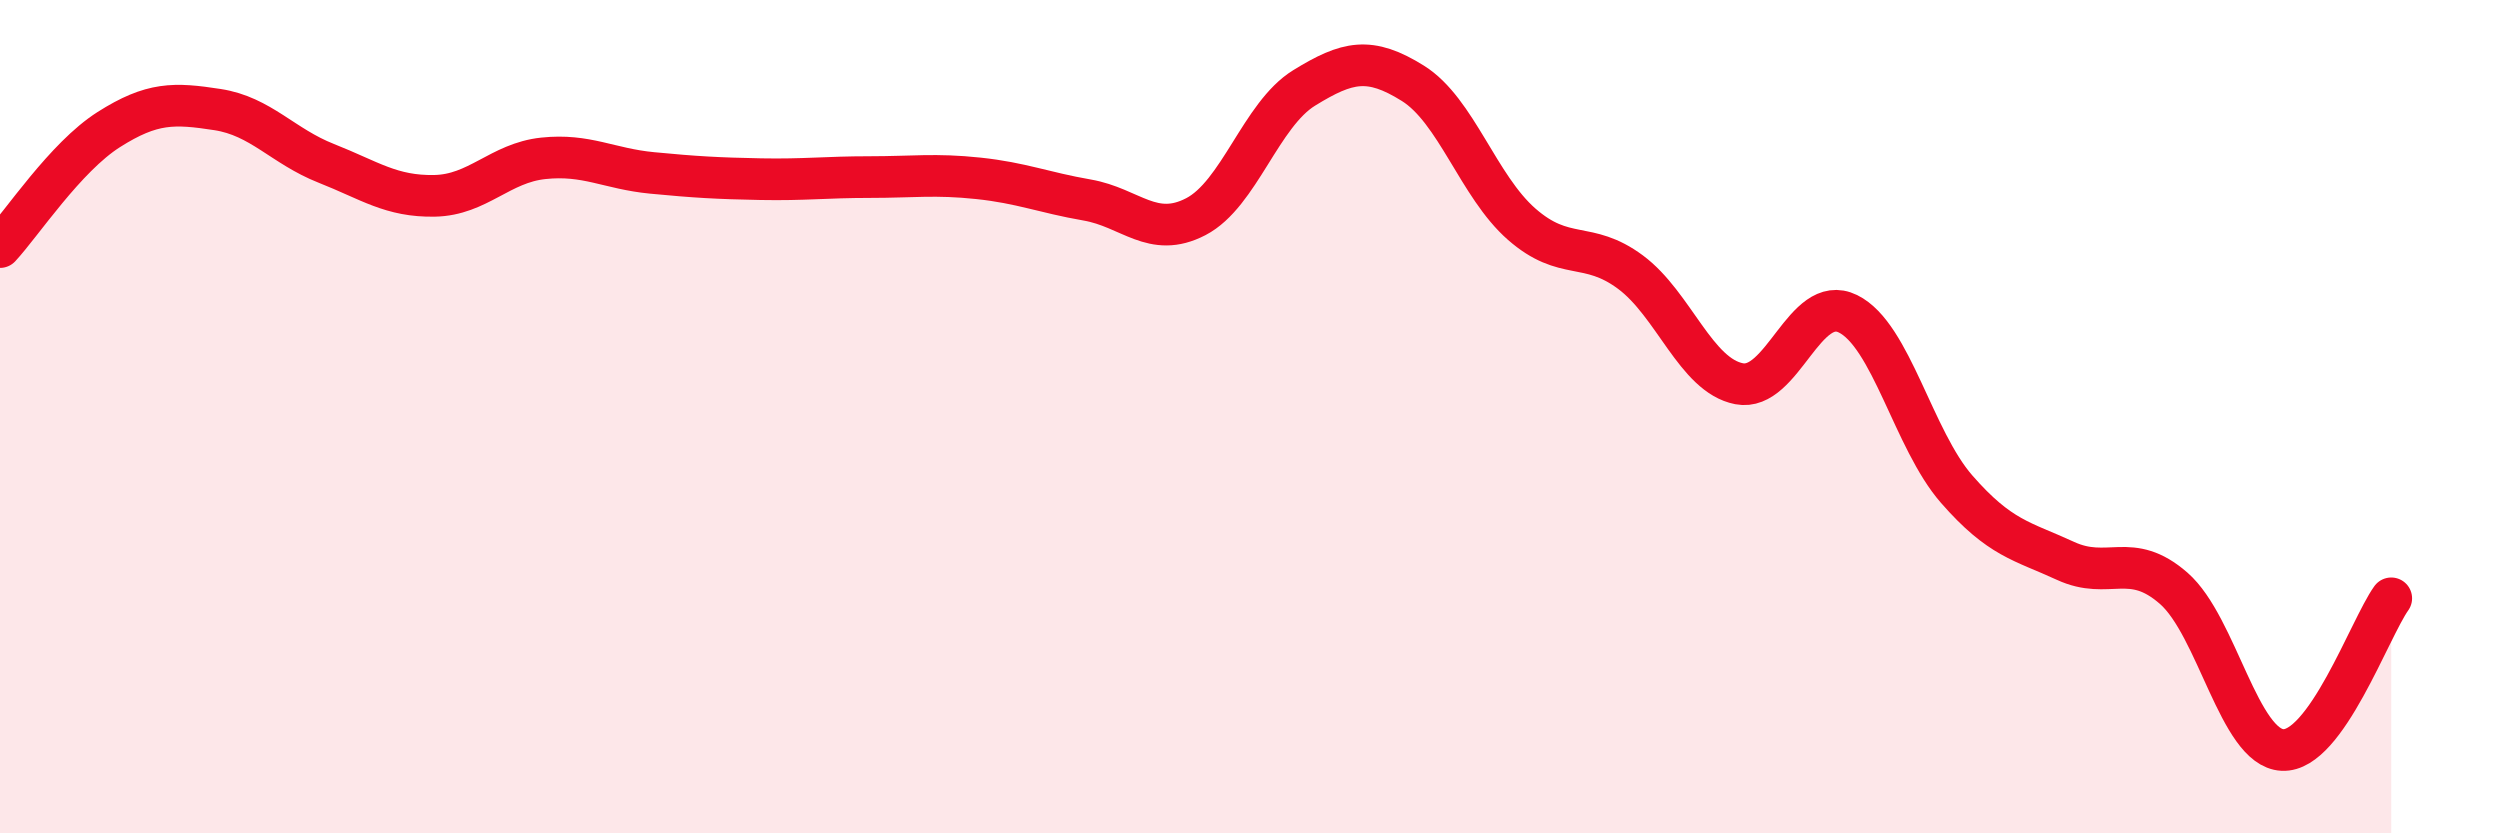
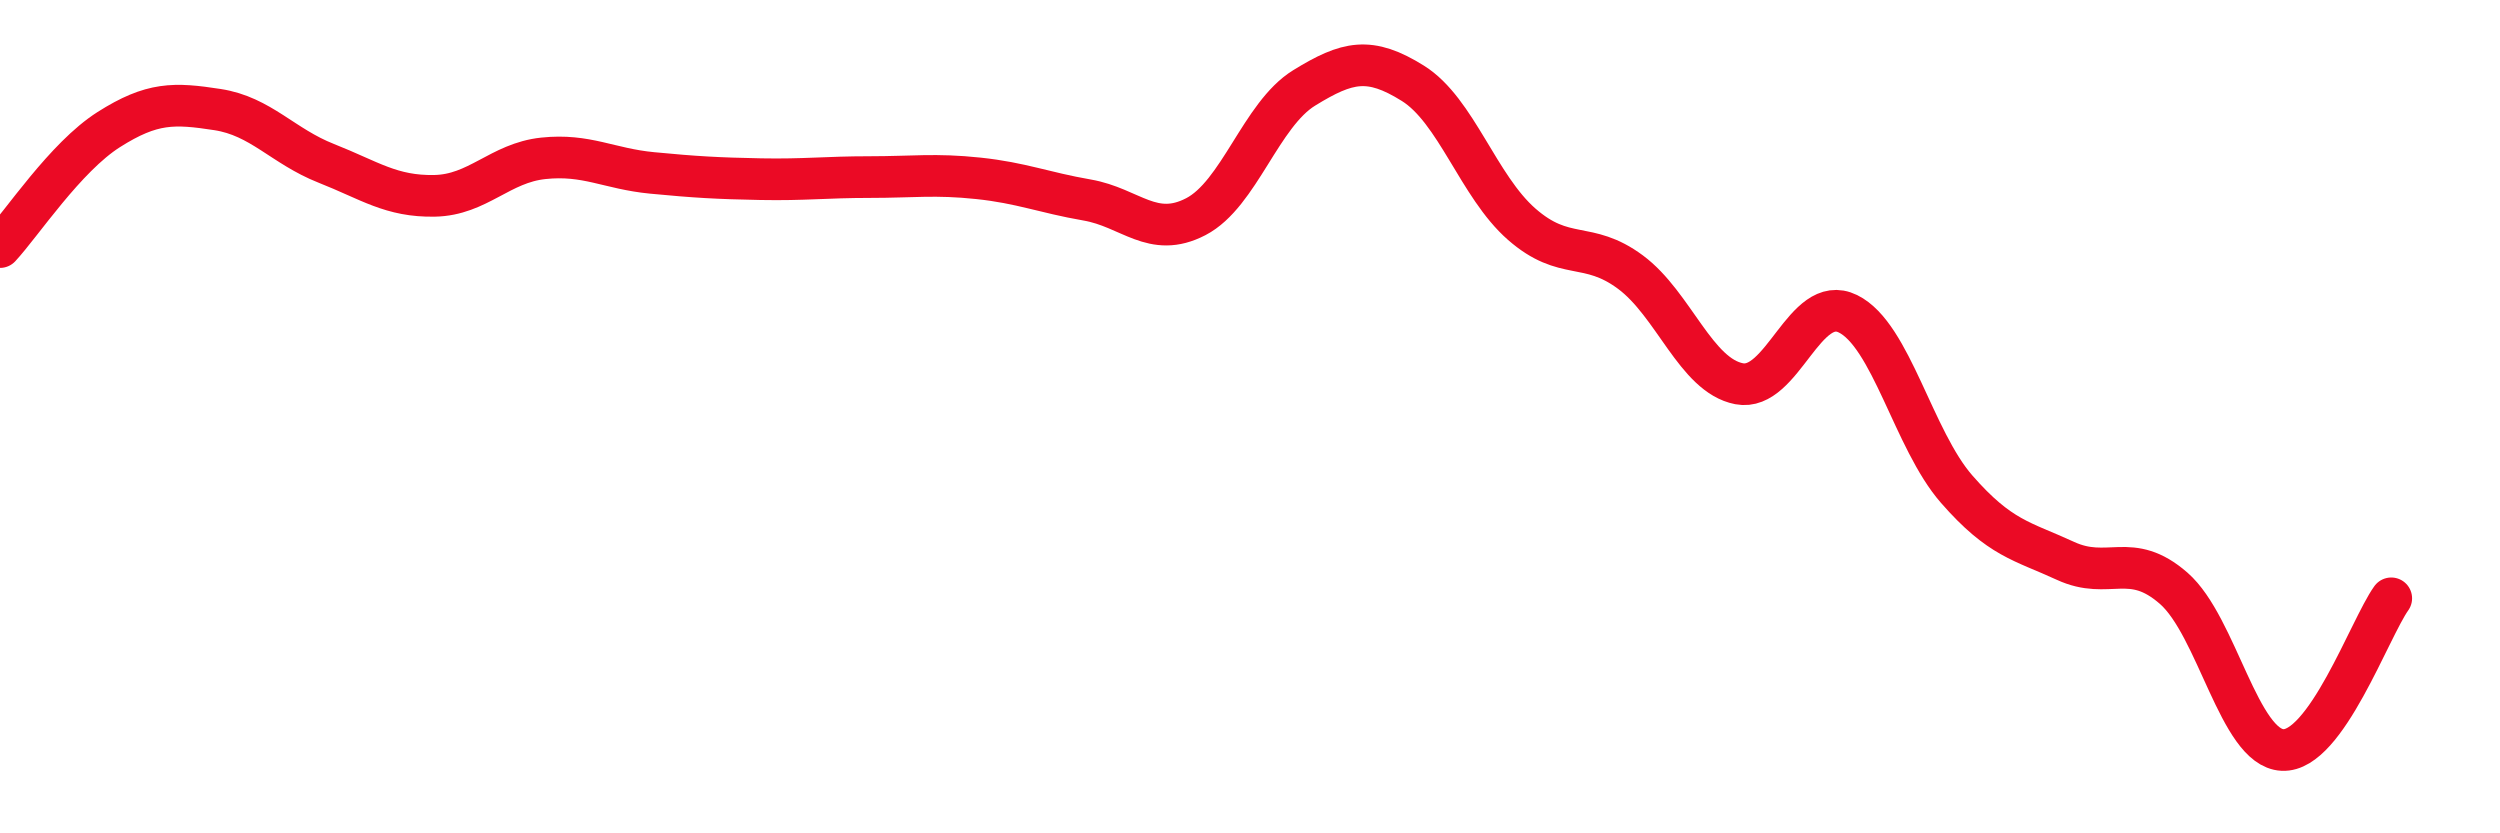
<svg xmlns="http://www.w3.org/2000/svg" width="60" height="20" viewBox="0 0 60 20">
-   <path d="M 0,5.93 C 0.52,5.37 1.57,3.77 2.61,3.11 C 3.65,2.45 4.18,2.47 5.22,2.63 C 6.26,2.79 6.79,3.51 7.83,3.92 C 8.87,4.33 9.39,4.72 10.43,4.7 C 11.47,4.68 12,3.91 13.04,3.8 C 14.08,3.69 14.61,4.05 15.65,4.15 C 16.69,4.25 17.22,4.28 18.26,4.3 C 19.3,4.32 19.83,4.25 20.87,4.25 C 21.91,4.25 22.44,4.17 23.48,4.28 C 24.52,4.39 25.05,4.62 26.09,4.8 C 27.13,4.98 27.66,5.74 28.7,5.2 C 29.74,4.66 30.26,2.75 31.3,2.11 C 32.34,1.47 32.87,1.35 33.91,2 C 34.95,2.65 35.48,4.47 36.52,5.38 C 37.56,6.29 38.09,5.76 39.13,6.53 C 40.17,7.3 40.7,9.01 41.74,9.21 C 42.78,9.41 43.31,7.02 44.35,7.53 C 45.39,8.04 45.92,10.55 46.96,11.74 C 48,12.93 48.53,12.98 49.57,13.46 C 50.61,13.94 51.13,13.21 52.17,14.12 C 53.21,15.03 53.74,17.95 54.78,18 C 55.82,18.05 56.87,15.09 57.39,14.36L57.39 20L0 20Z" fill="#EB0A25" opacity="0.1" stroke-linecap="round" stroke-linejoin="round" />
  <path d="M 0,5.93 C 0.52,5.37 1.57,3.77 2.61,3.11 C 3.65,2.45 4.18,2.47 5.22,2.63 C 6.26,2.79 6.79,3.51 7.83,3.92 C 8.87,4.33 9.39,4.72 10.43,4.7 C 11.47,4.68 12,3.91 13.04,3.8 C 14.08,3.69 14.61,4.05 15.65,4.15 C 16.69,4.25 17.22,4.28 18.26,4.3 C 19.3,4.32 19.83,4.25 20.87,4.25 C 21.91,4.25 22.44,4.17 23.48,4.28 C 24.52,4.39 25.05,4.62 26.09,4.8 C 27.13,4.98 27.66,5.74 28.7,5.2 C 29.74,4.66 30.26,2.75 31.3,2.11 C 32.34,1.47 32.87,1.35 33.91,2 C 34.95,2.65 35.48,4.47 36.52,5.38 C 37.56,6.29 38.09,5.76 39.13,6.53 C 40.17,7.3 40.7,9.01 41.74,9.21 C 42.78,9.41 43.31,7.02 44.35,7.53 C 45.39,8.04 45.92,10.55 46.96,11.74 C 48,12.93 48.53,12.98 49.57,13.46 C 50.61,13.94 51.13,13.21 52.17,14.12 C 53.21,15.03 53.74,17.95 54.78,18 C 55.82,18.05 56.87,15.09 57.39,14.36" stroke="#EB0A25" stroke-width="1" fill="none" stroke-linecap="round" stroke-linejoin="round" />
</svg>